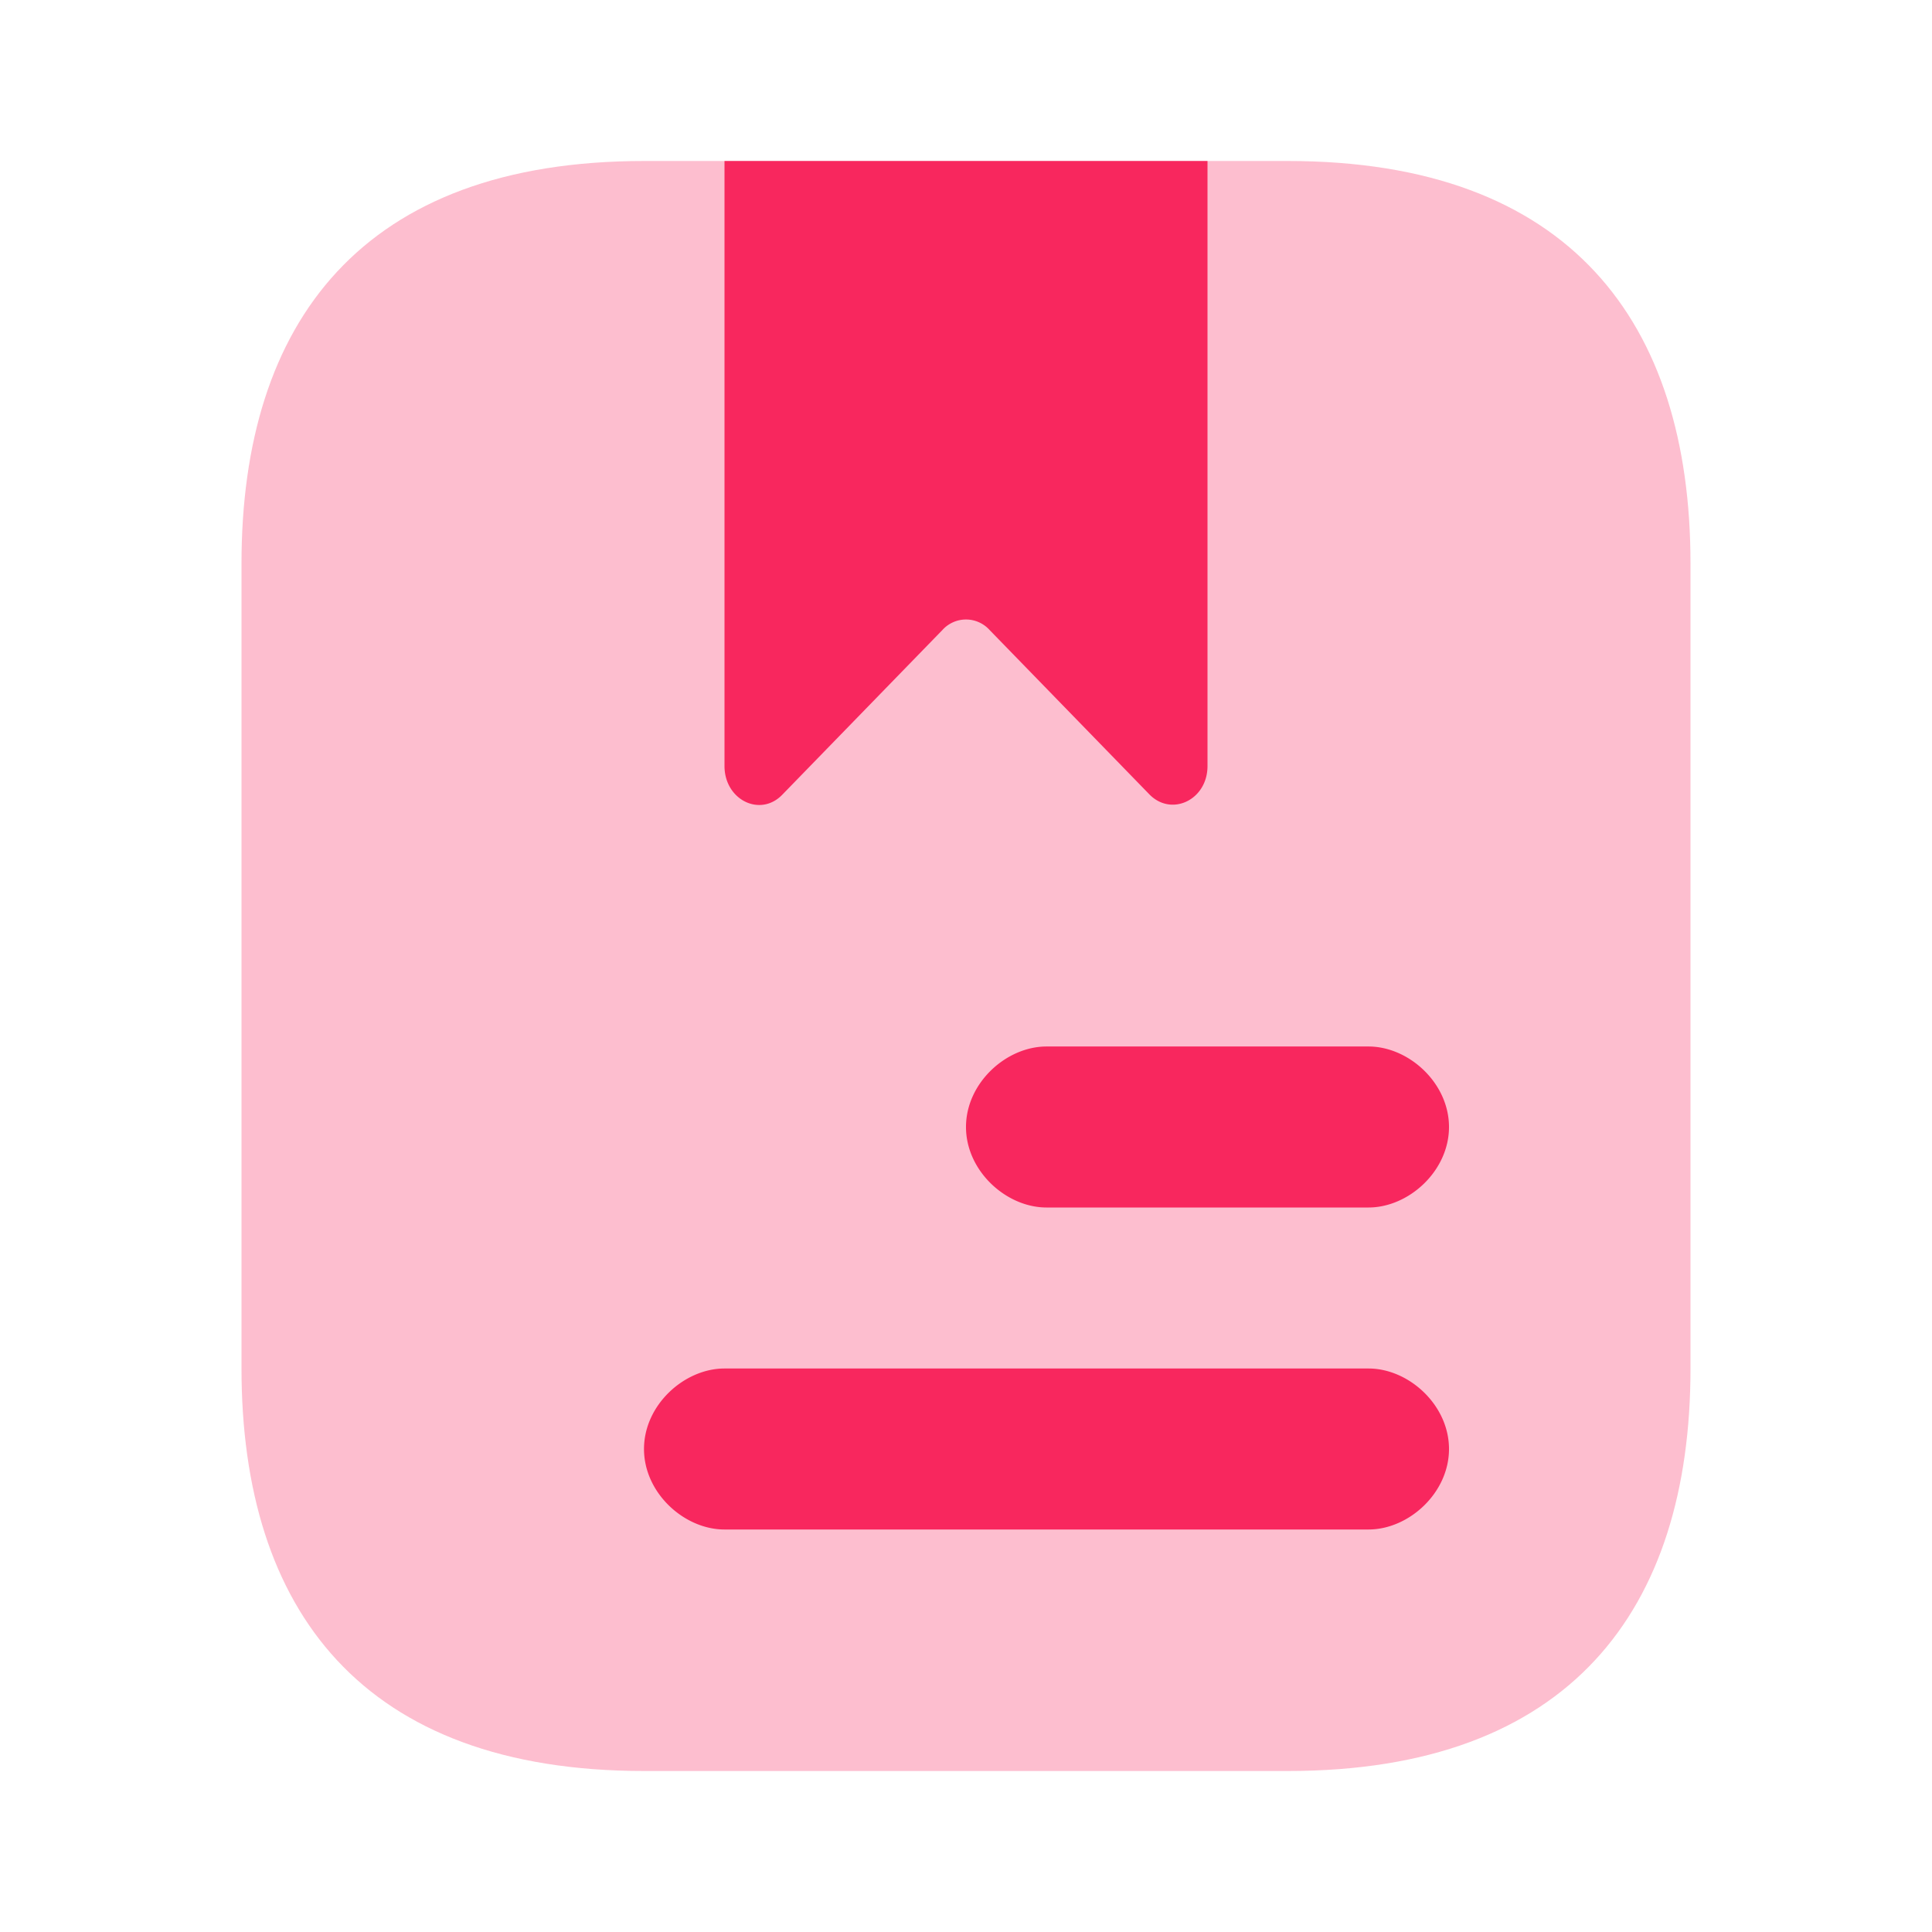
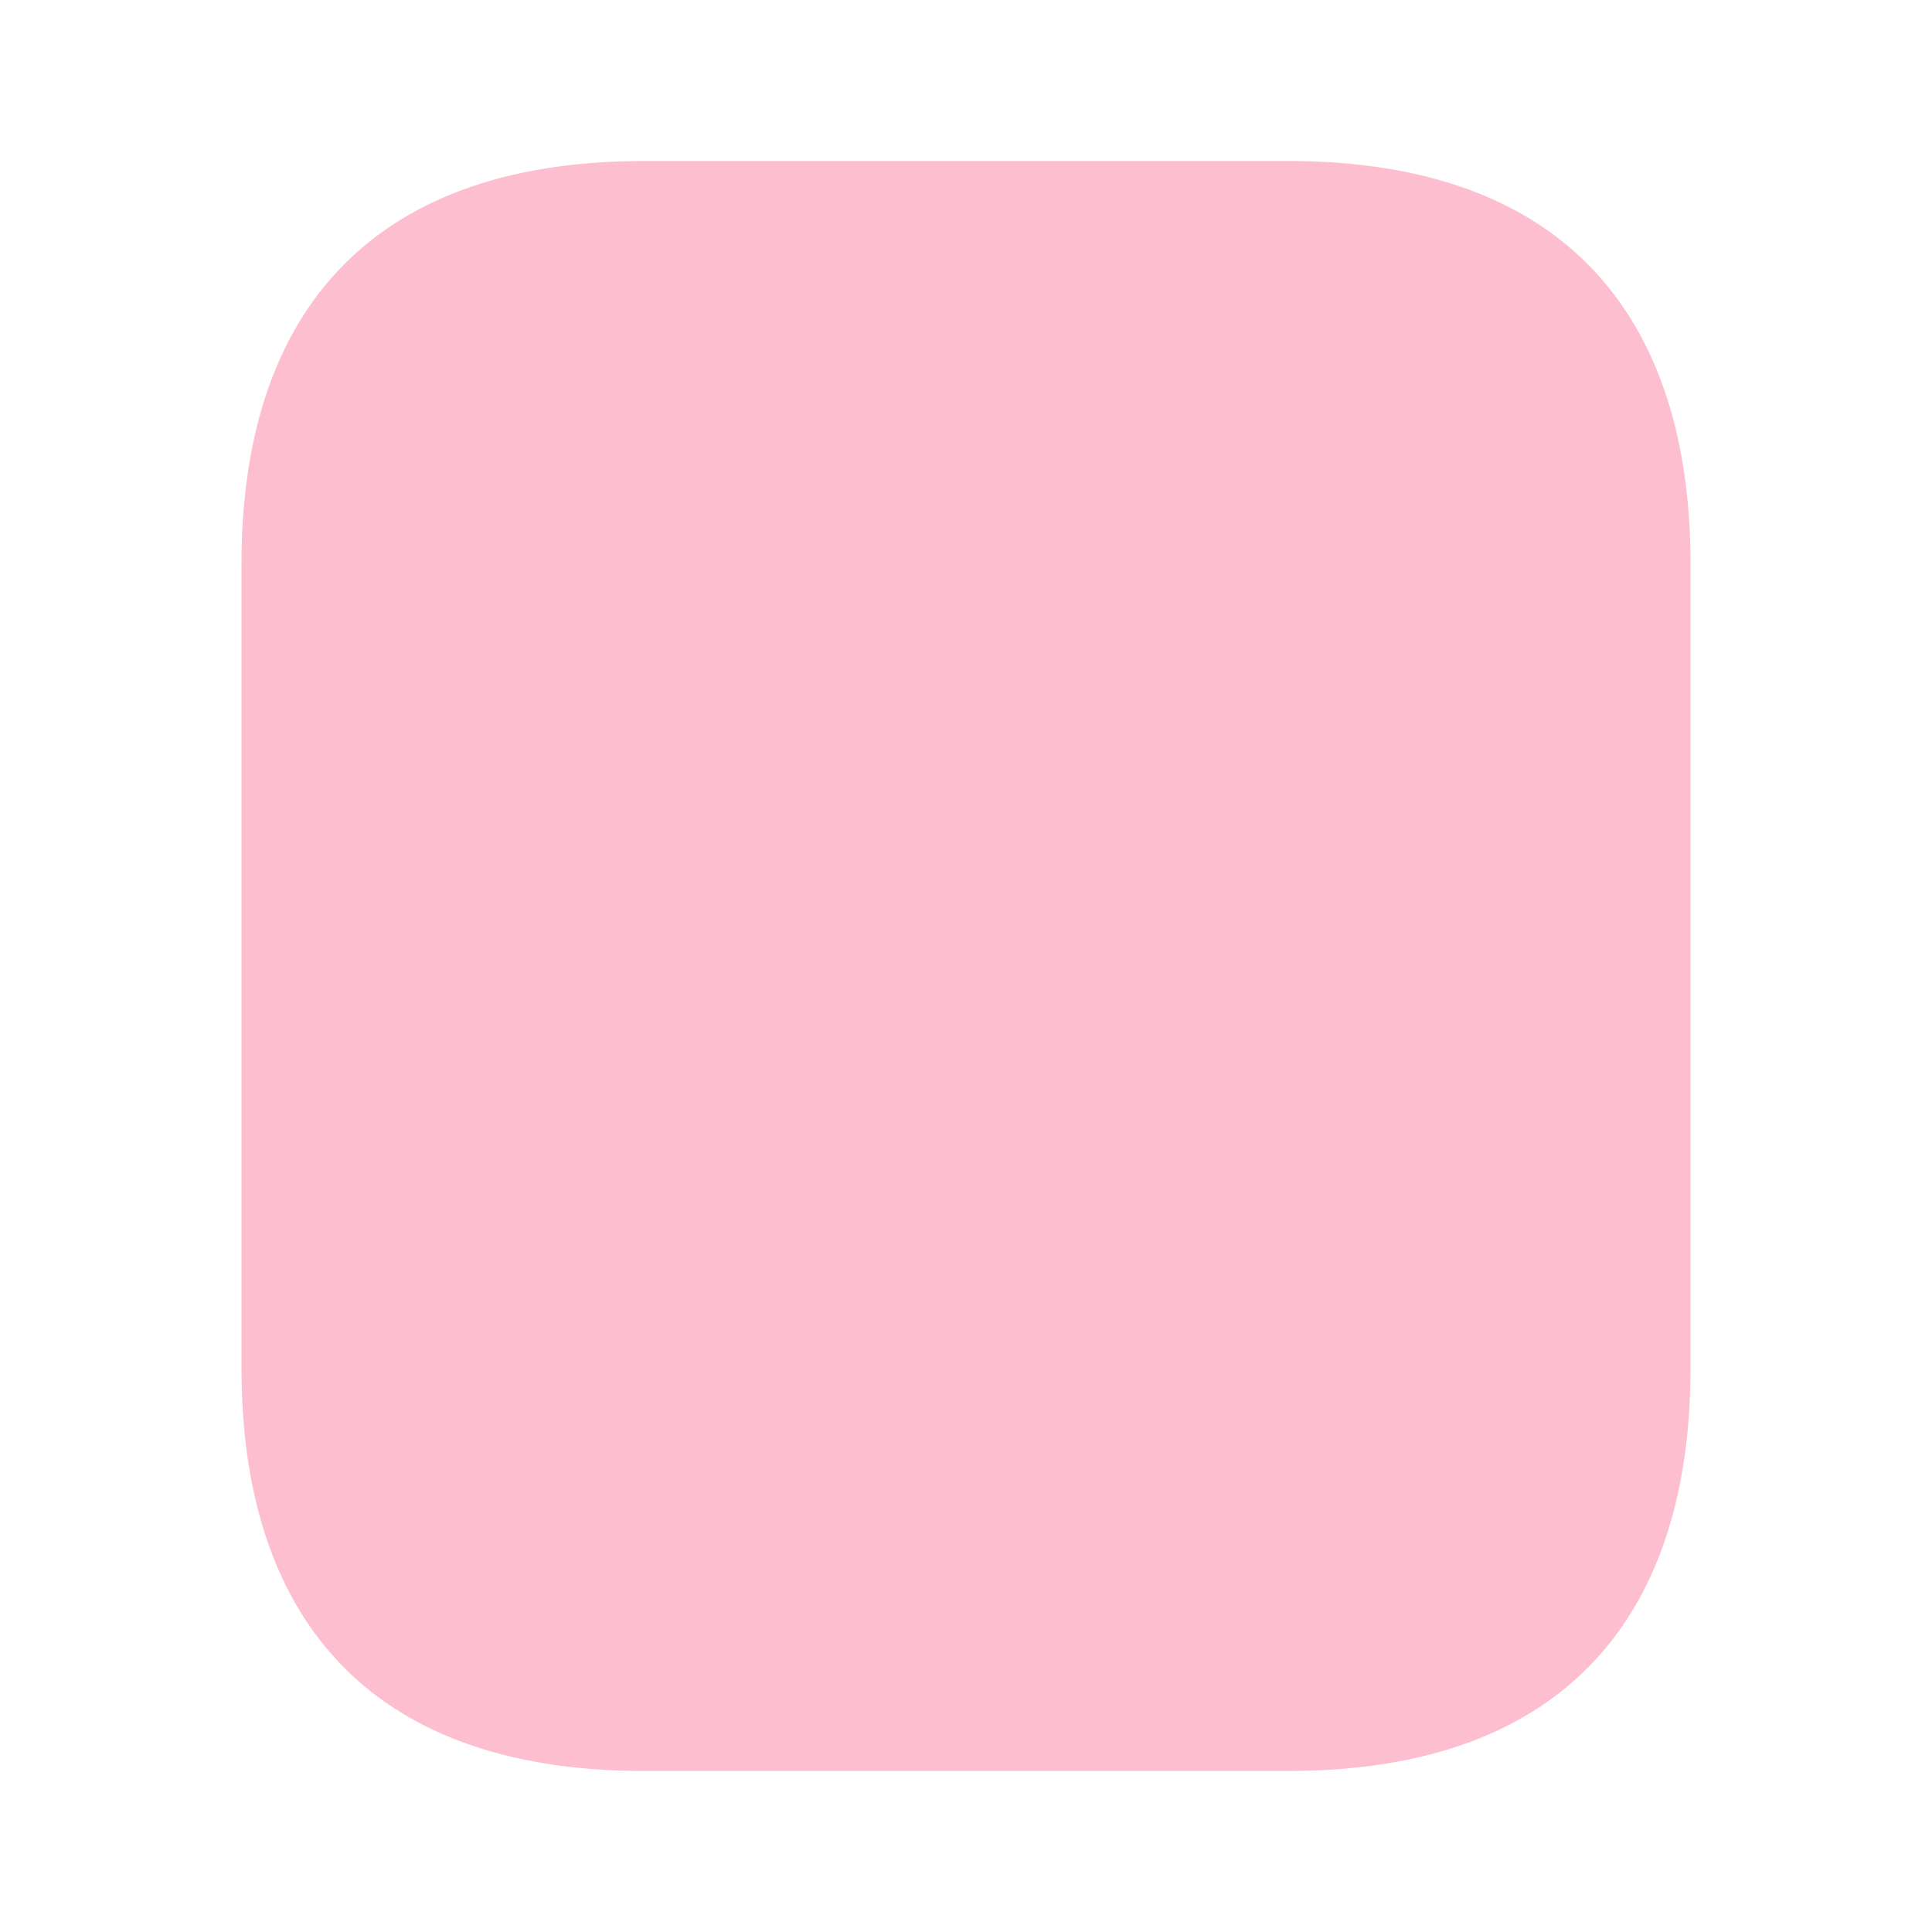
<svg xmlns="http://www.w3.org/2000/svg" width="24" height="24" fill="none">
  <path fill="#F8275E" d="M21 7v10c0 3-1.5 5-5 5H8c-3.5 0-5-2-5-5V7c0-3 1.5-5 5-5h8c3.5 0 5 2 5 5Z" opacity=".3" />
-   <path fill="#F8275E" d="M15 2v7.516c0 .421-.446.632-.72.354l-1.989-2.046a.394.394 0 0 0-.582 0L9.72 9.87c-.274.287-.72.067-.72-.354V2h6ZM17 15h-4c-.5 0-1-.453-1-1 0-.547.5-1 1-1h4c.5 0 1 .453 1 1 0 .547-.5 1-1 1ZM9 19h8c.5 0 1-.453 1-1 0-.547-.5-1-1-1H9c-.5 0-1 .453-1 1 0 .547.5 1 1 1Z" />
</svg>